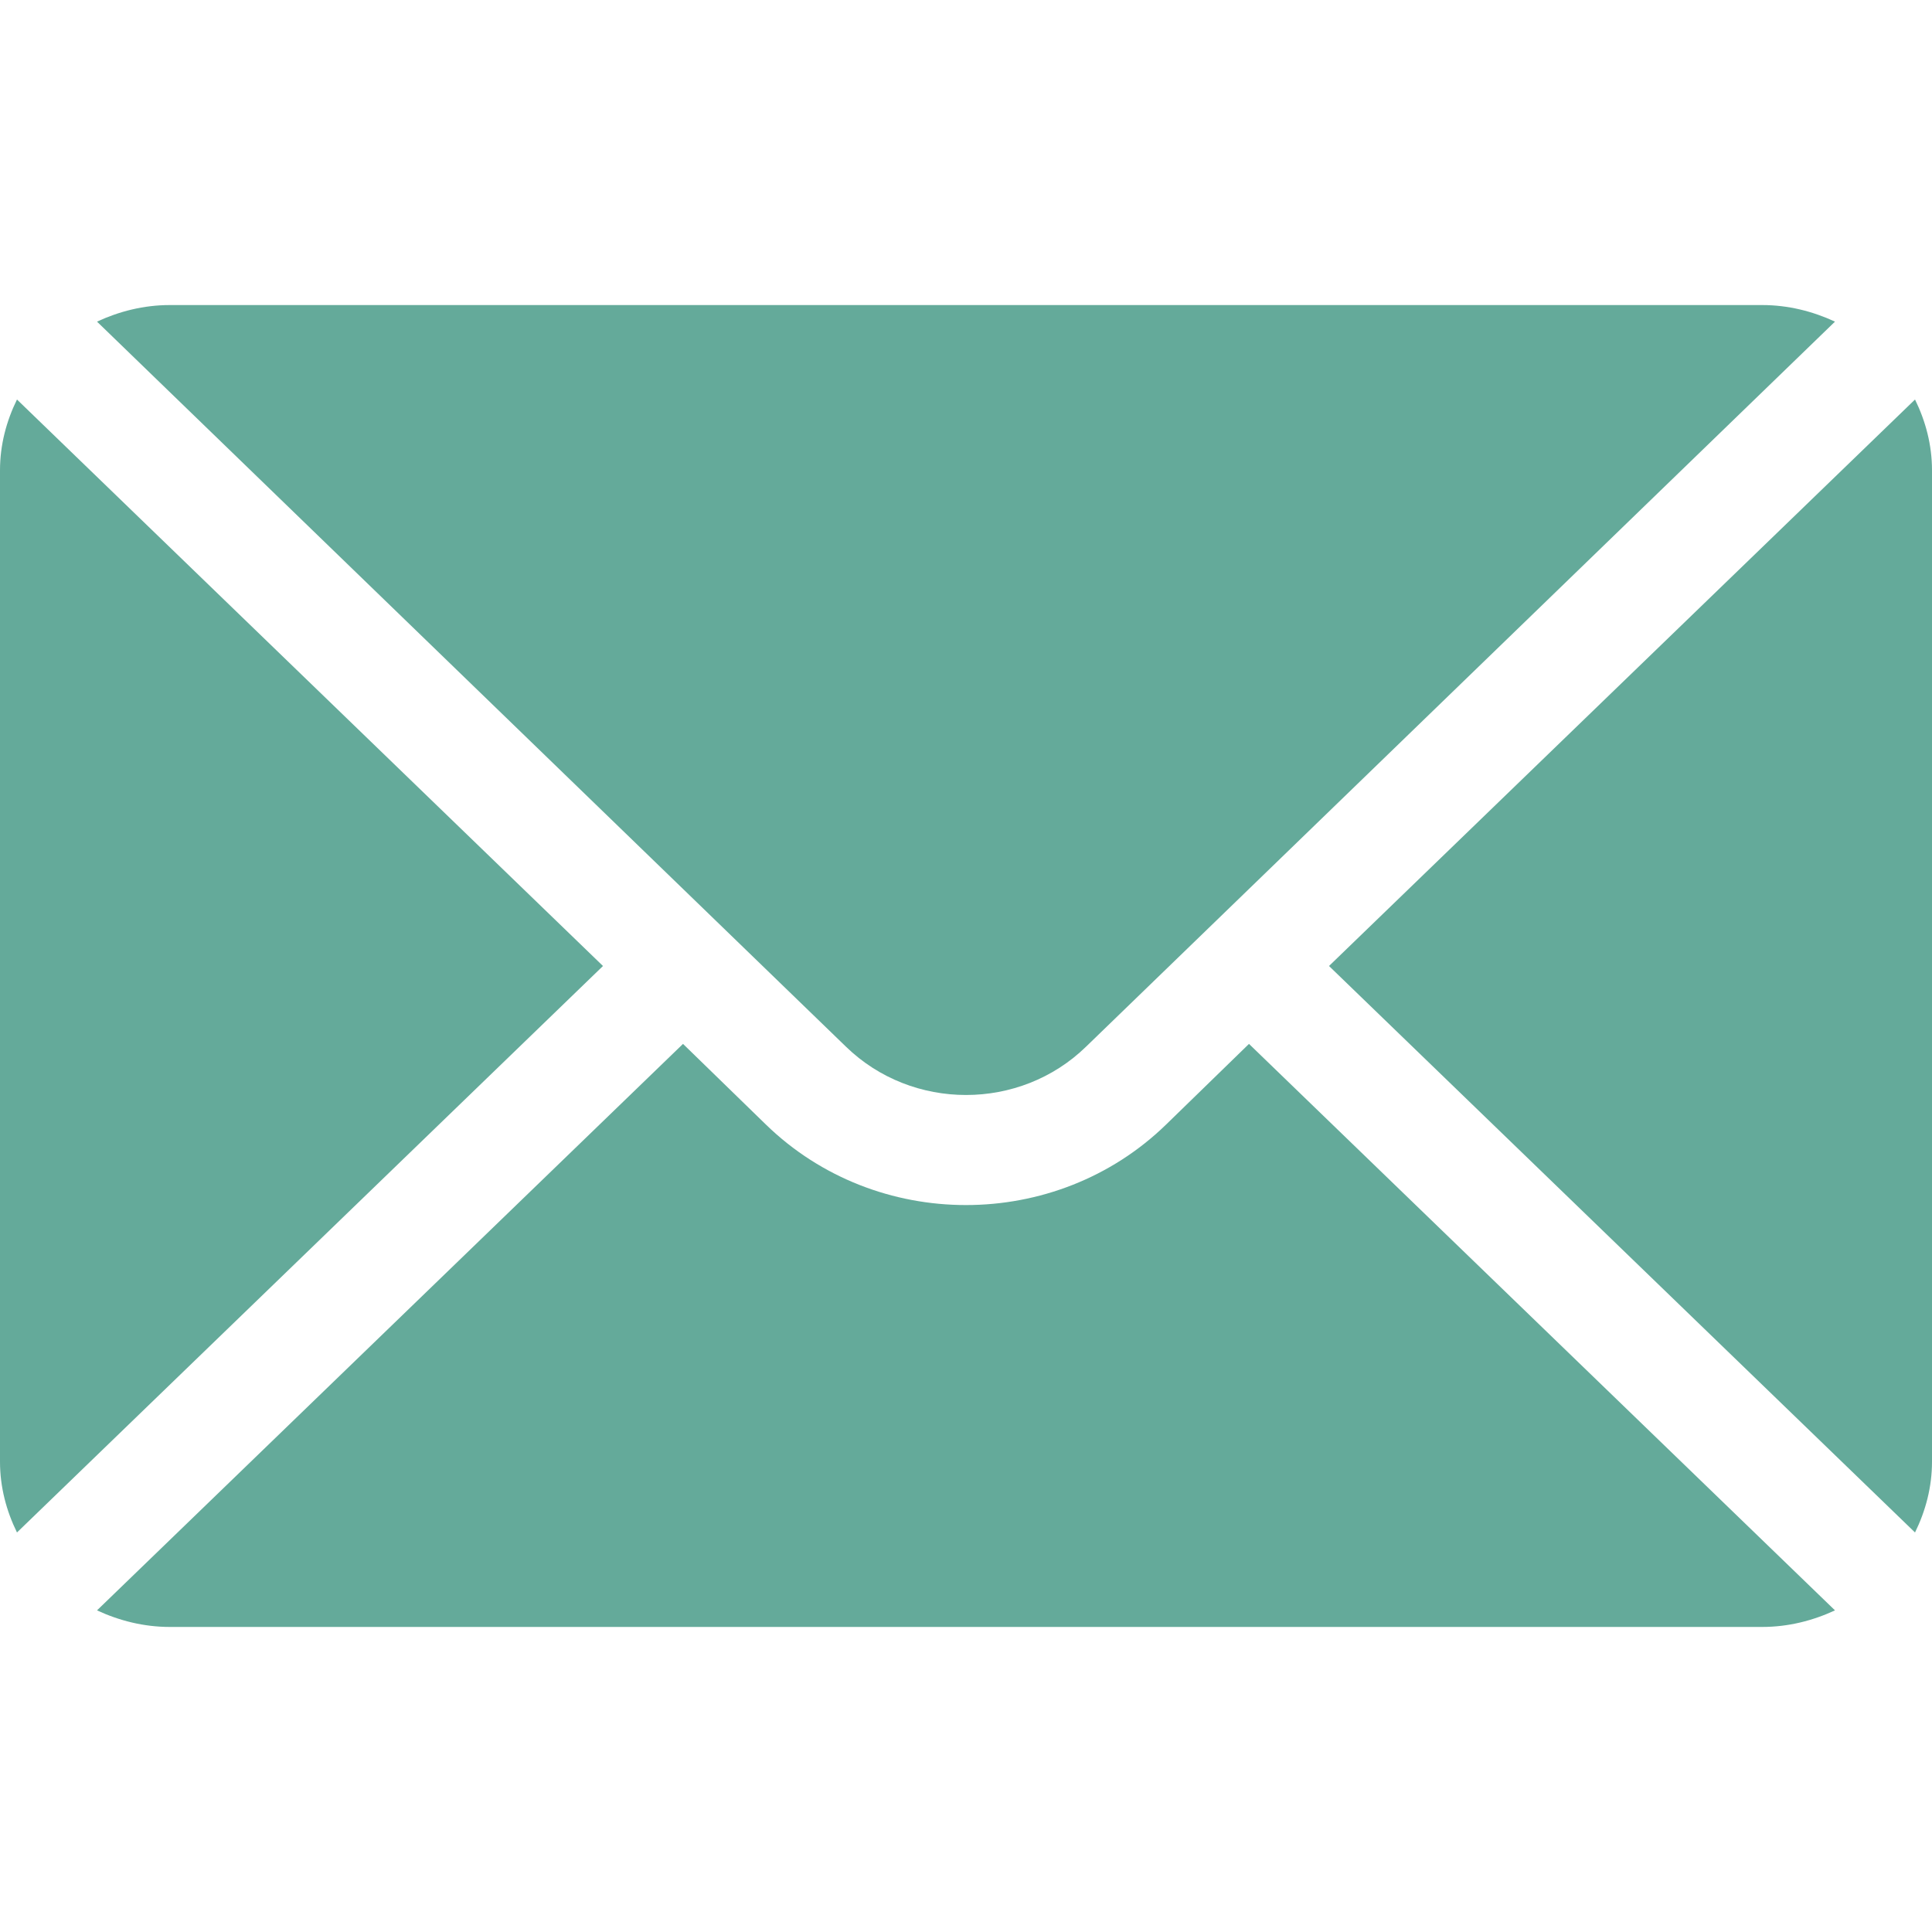
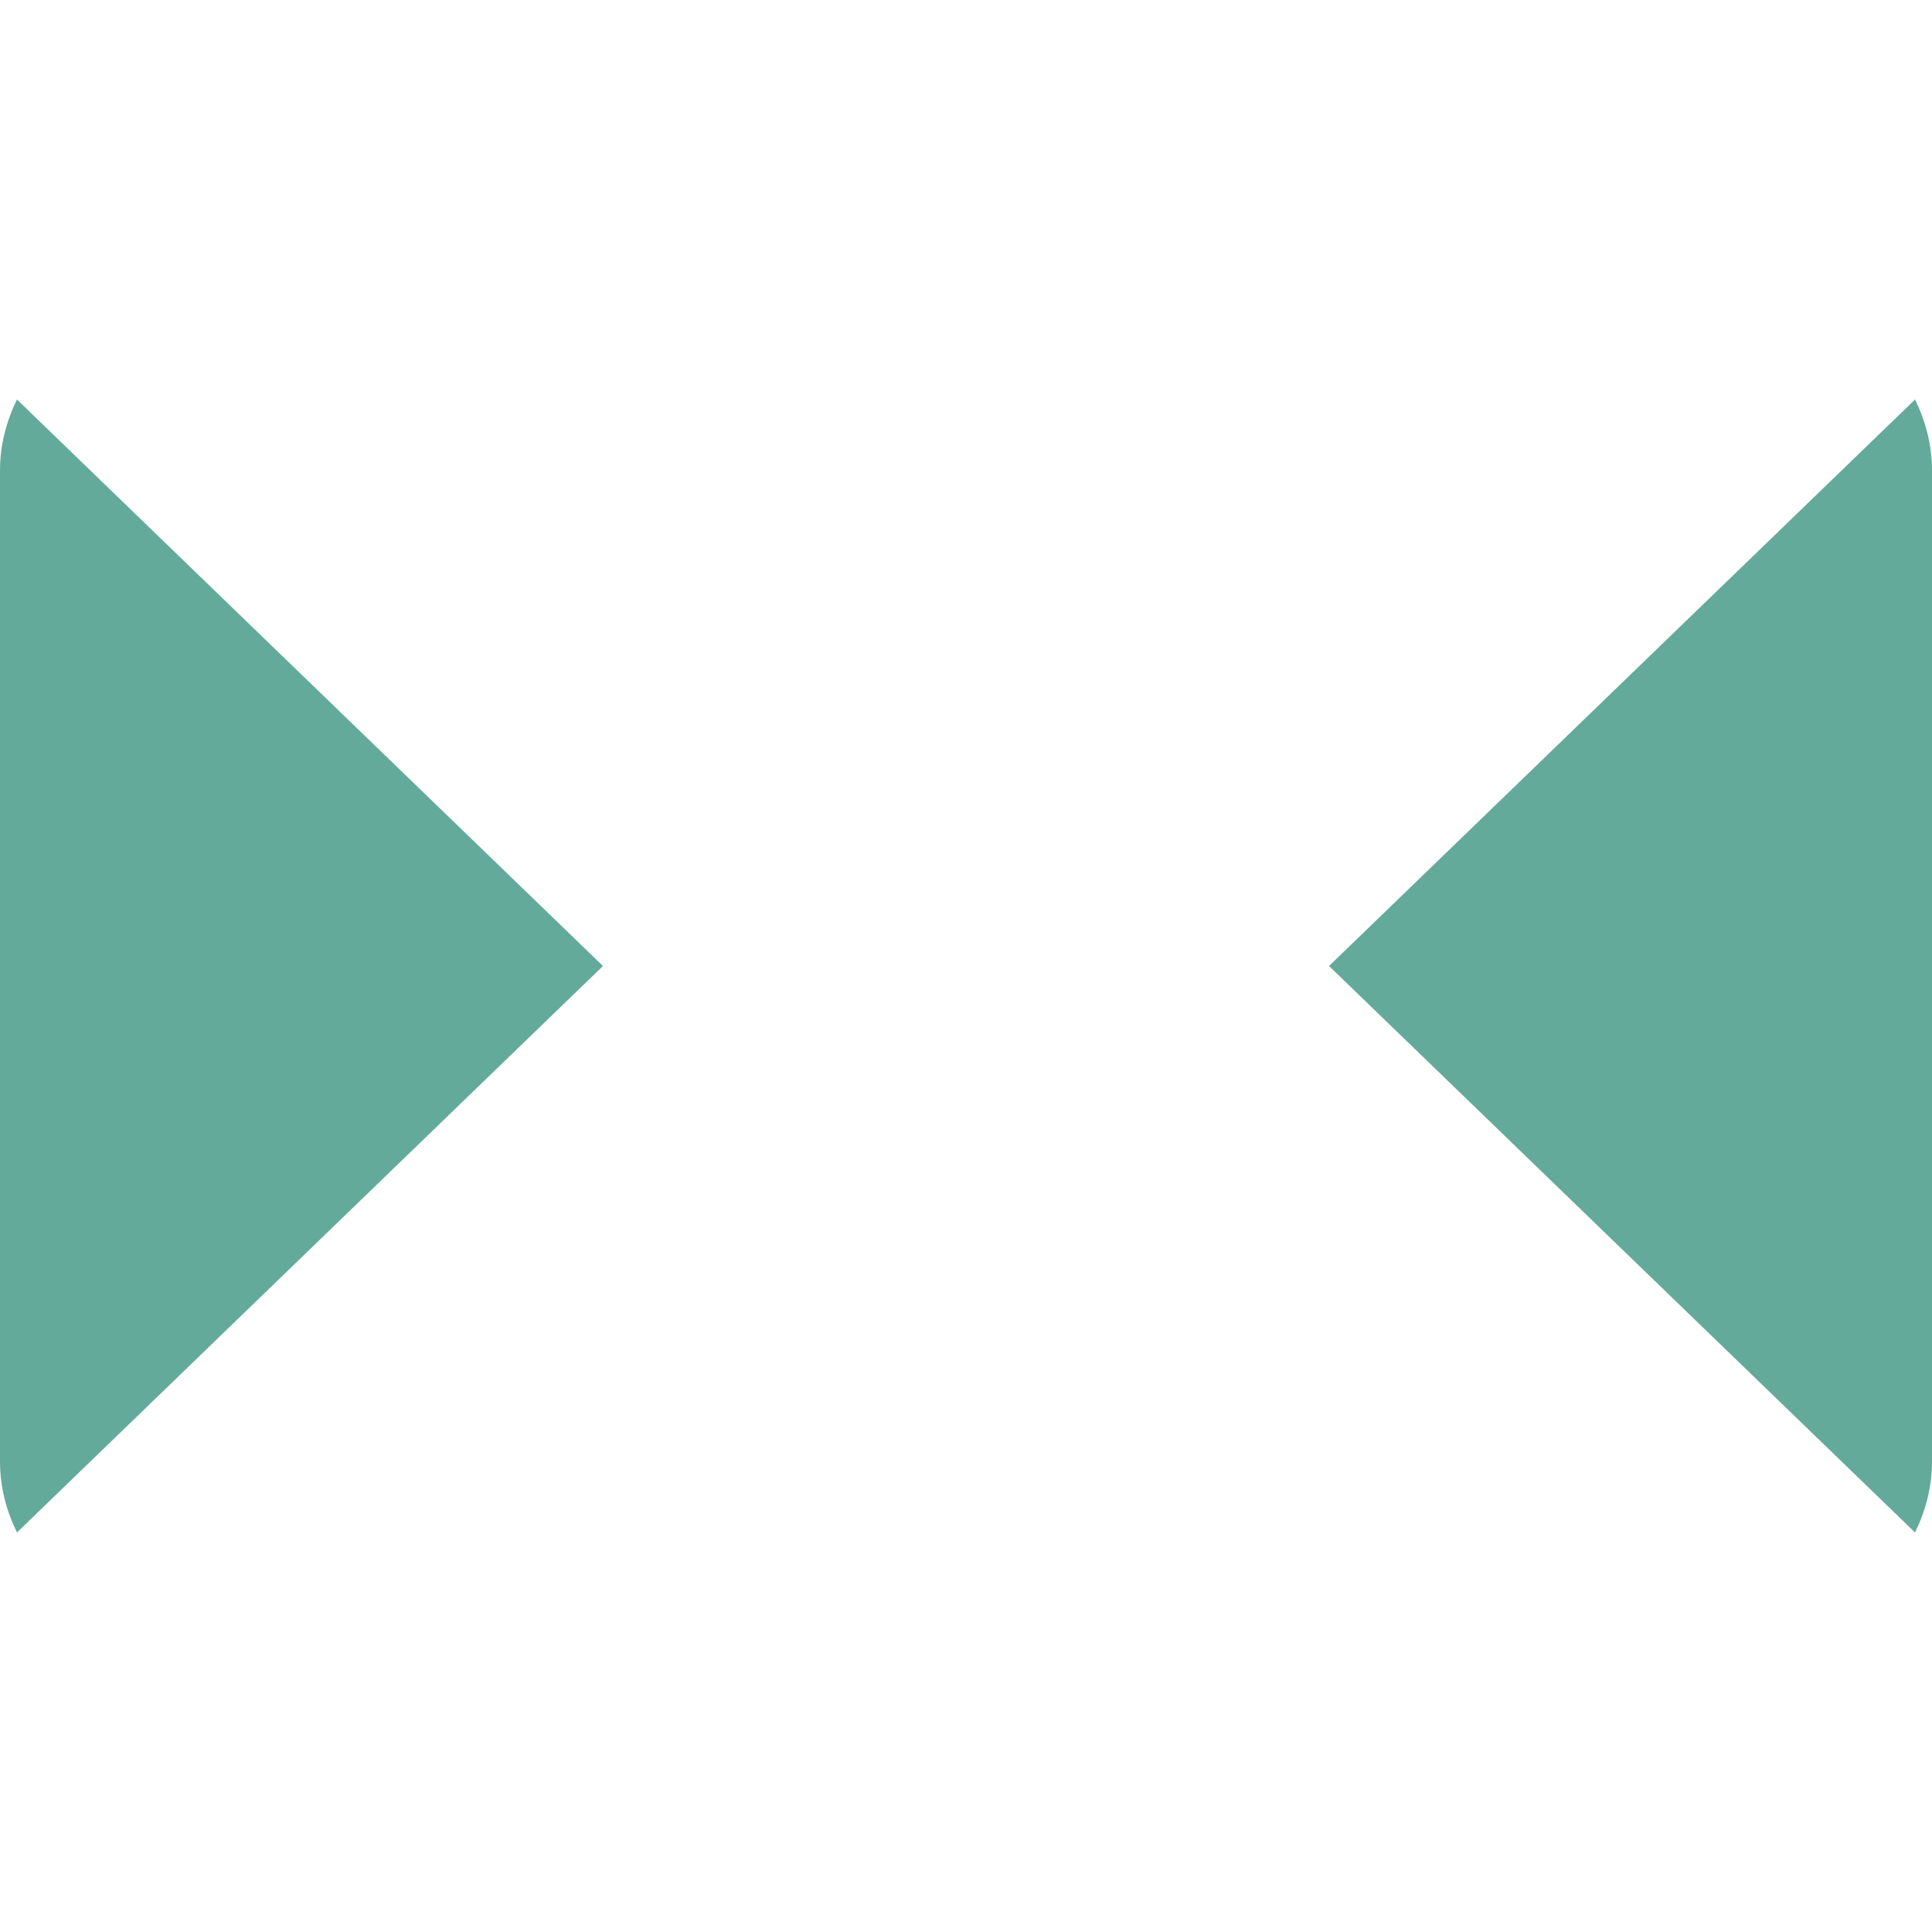
<svg xmlns="http://www.w3.org/2000/svg" width="19" height="19" viewBox="0 0 19 19" fill="none">
  <path d="M18.833 3.929L13.07 9.5L18.833 15.071C18.937 14.859 19 14.625 19 14.375V4.625C19 4.375 18.937 4.141 18.833 3.929Z" fill="#64AA9A" />
-   <path d="M17.33 3H1.67C1.413 3 1.172 3.062 0.954 3.163L8.319 10.293C8.971 10.927 10.03 10.927 10.681 10.293L18.046 3.163C17.828 3.062 17.587 3 17.33 3Z" fill="#64AA9A" />
  <path d="M0.167 3.929C0.063 4.141 0 4.375 0 4.625V14.375C0 14.625 0.063 14.859 0.167 15.071L5.93 9.5L0.167 3.929Z" fill="#64AA9A" />
-   <path d="M12.283 10.266L11.468 11.059C10.383 12.115 8.617 12.115 7.532 11.059L6.717 10.266L0.954 15.837C1.172 15.938 1.413 16 1.67 16H17.33C17.587 16 17.828 15.938 18.046 15.837L12.283 10.266Z" fill="#64AA9A" />
</svg>